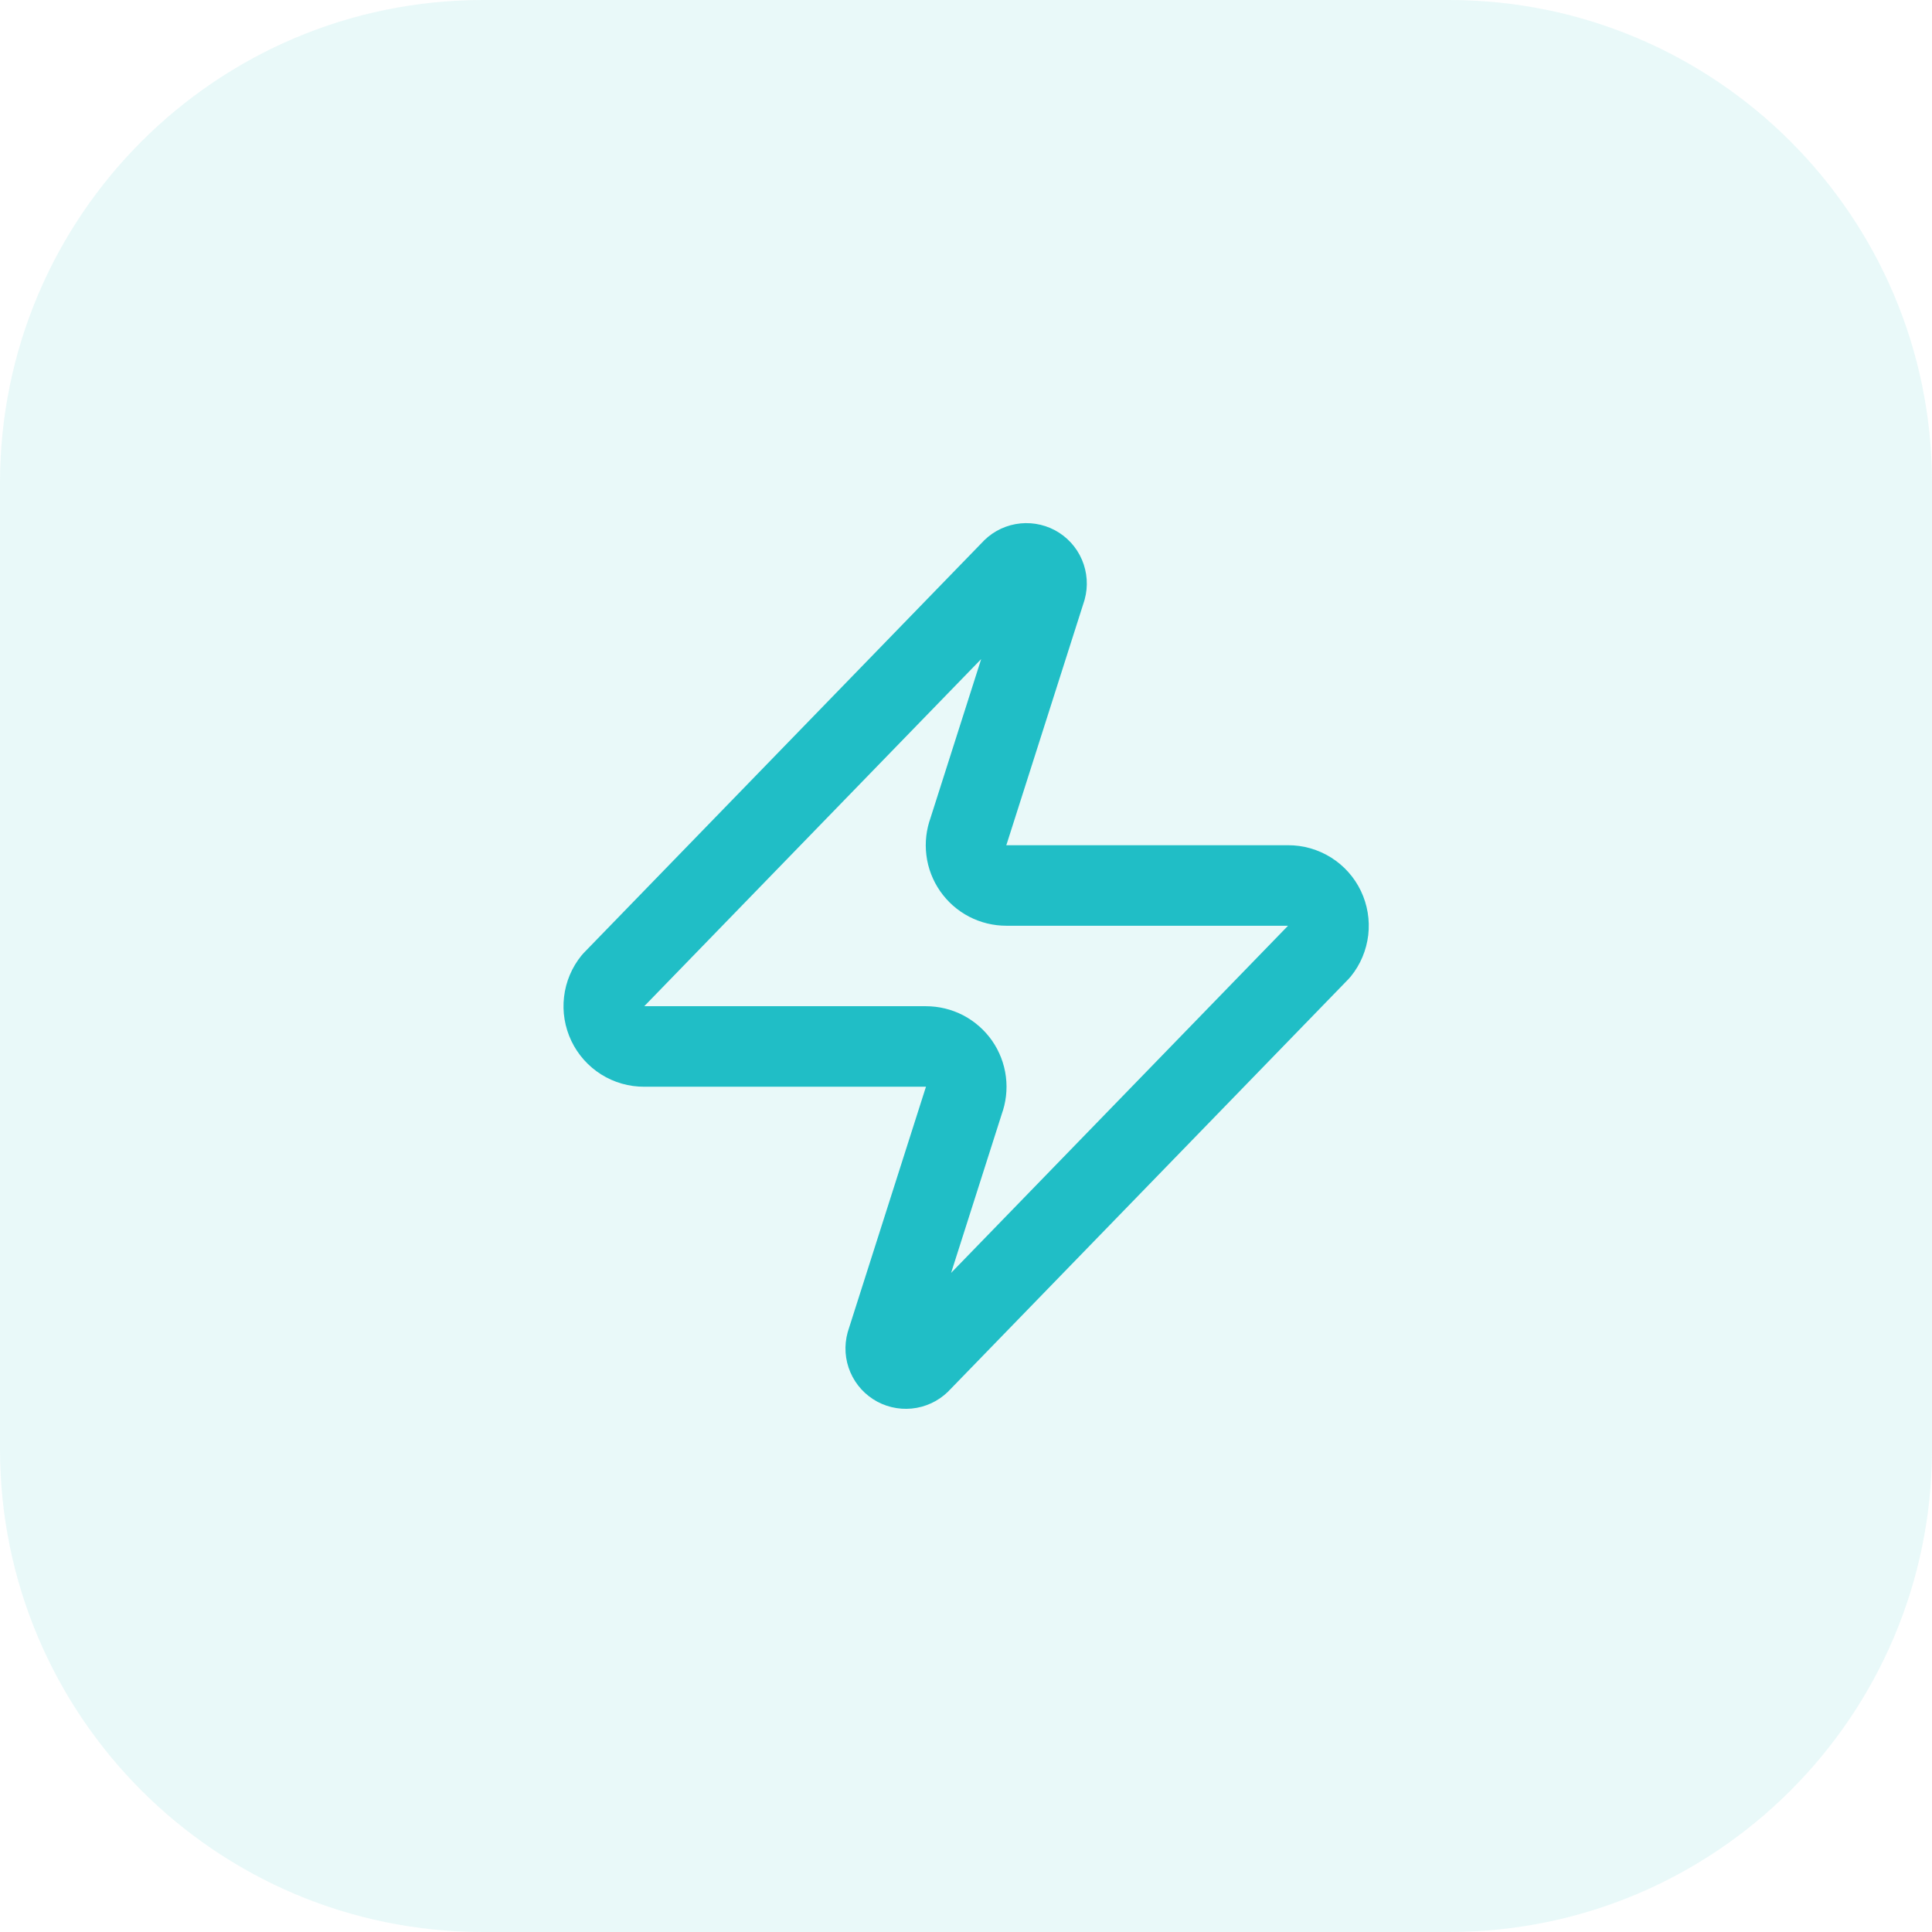
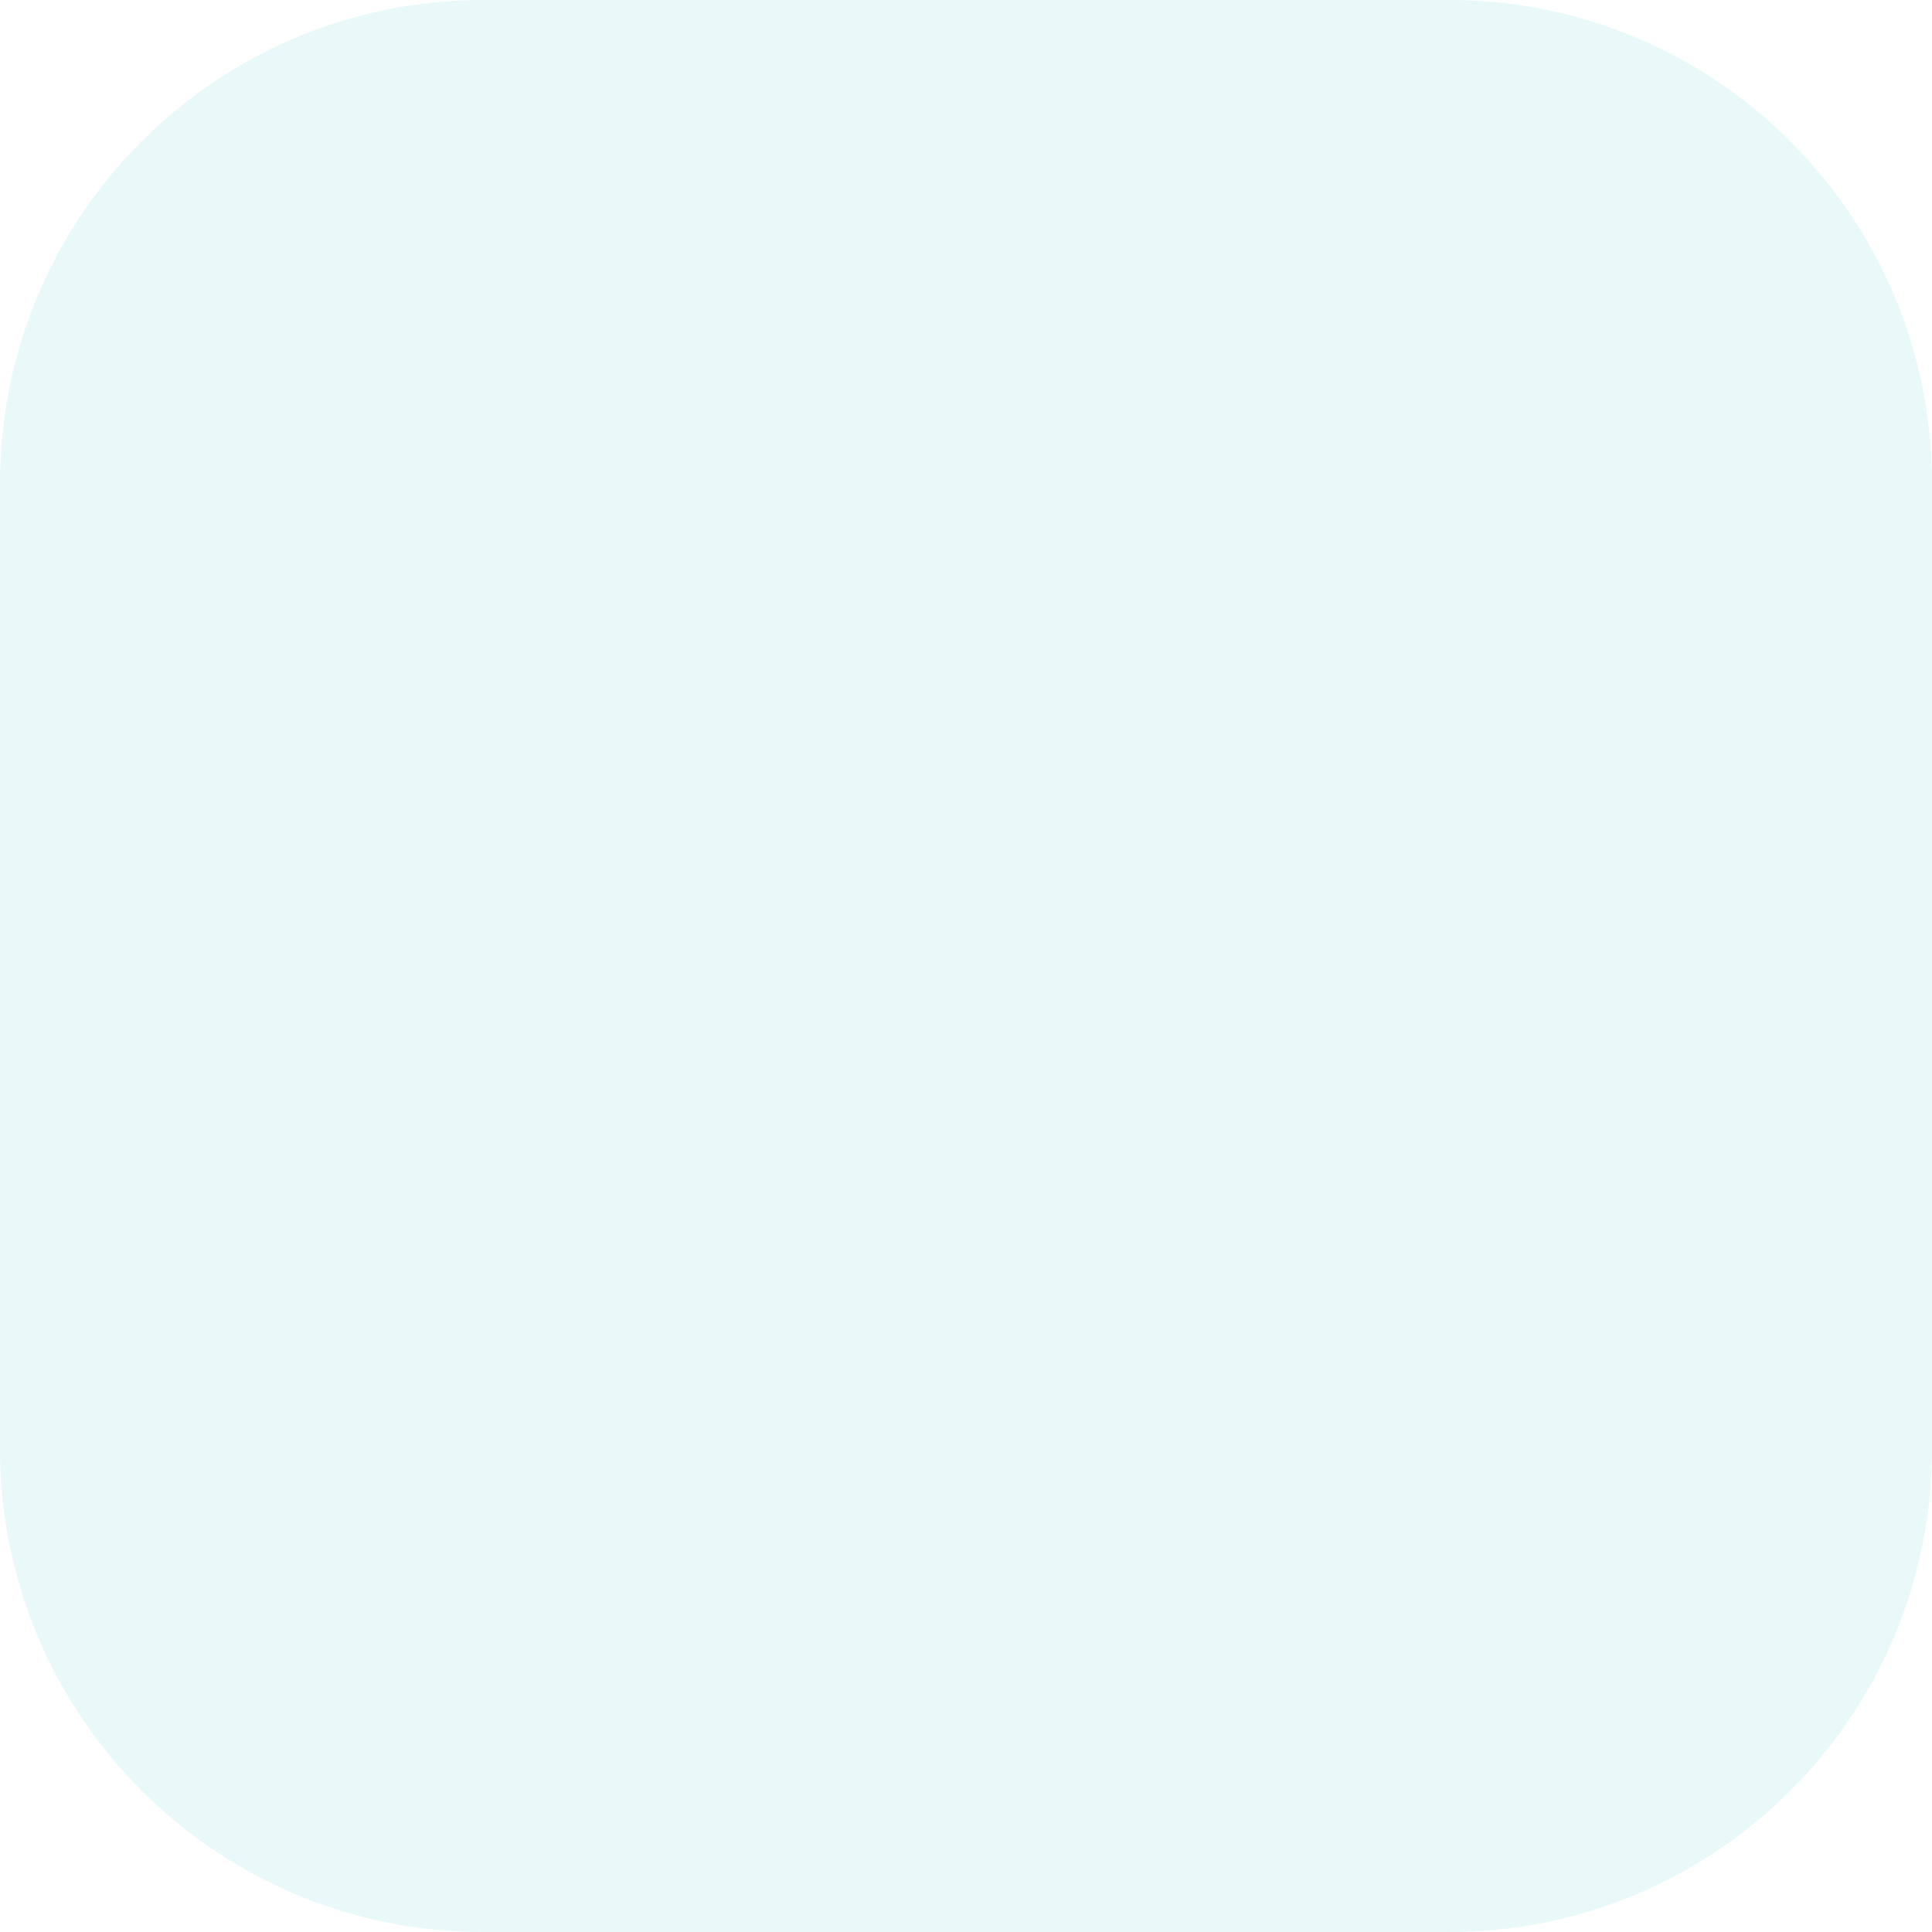
<svg xmlns="http://www.w3.org/2000/svg" width="40" height="40" viewBox="0 0 40 40" fill="none">
  <path d="M0 10C0 4.477 4.477 0 10 0H30C35.523 0 40 4.477 40 10V30C40 35.523 35.523 40 30 40H10C4.477 40 0 35.523 0 30V10Z" fill="#20BEC6" fill-opacity="0.1" />
-   <path d="M13.336 21.666C13.178 21.667 13.024 21.623 12.89 21.539C12.757 21.455 12.65 21.335 12.582 21.193C12.514 21.05 12.487 20.892 12.506 20.735C12.524 20.578 12.587 20.43 12.686 20.308L20.936 11.808C20.998 11.736 21.082 11.688 21.175 11.671C21.268 11.654 21.364 11.669 21.448 11.713C21.531 11.758 21.597 11.829 21.634 11.916C21.671 12.003 21.678 12.1 21.653 12.191L20.053 17.208C20.006 17.334 19.99 17.47 20.007 17.604C20.023 17.738 20.073 17.865 20.15 17.976C20.227 18.086 20.329 18.177 20.449 18.239C20.569 18.301 20.701 18.333 20.836 18.333H26.669C26.827 18.332 26.982 18.377 27.115 18.46C27.249 18.544 27.356 18.664 27.424 18.806C27.492 18.949 27.518 19.107 27.5 19.264C27.481 19.421 27.419 19.569 27.32 19.691L19.07 28.191C19.008 28.263 18.923 28.311 18.83 28.328C18.737 28.345 18.641 28.33 18.558 28.286C18.475 28.241 18.409 28.17 18.372 28.083C18.334 27.996 18.328 27.899 18.353 27.808L19.953 22.791C20 22.665 20.016 22.529 19.999 22.395C19.982 22.262 19.933 22.134 19.856 22.023C19.779 21.913 19.676 21.823 19.557 21.76C19.437 21.698 19.304 21.666 19.169 21.666H13.336Z" stroke="#20BEC6" stroke-width="1.667" stroke-linecap="round" stroke-linejoin="round" />
</svg>